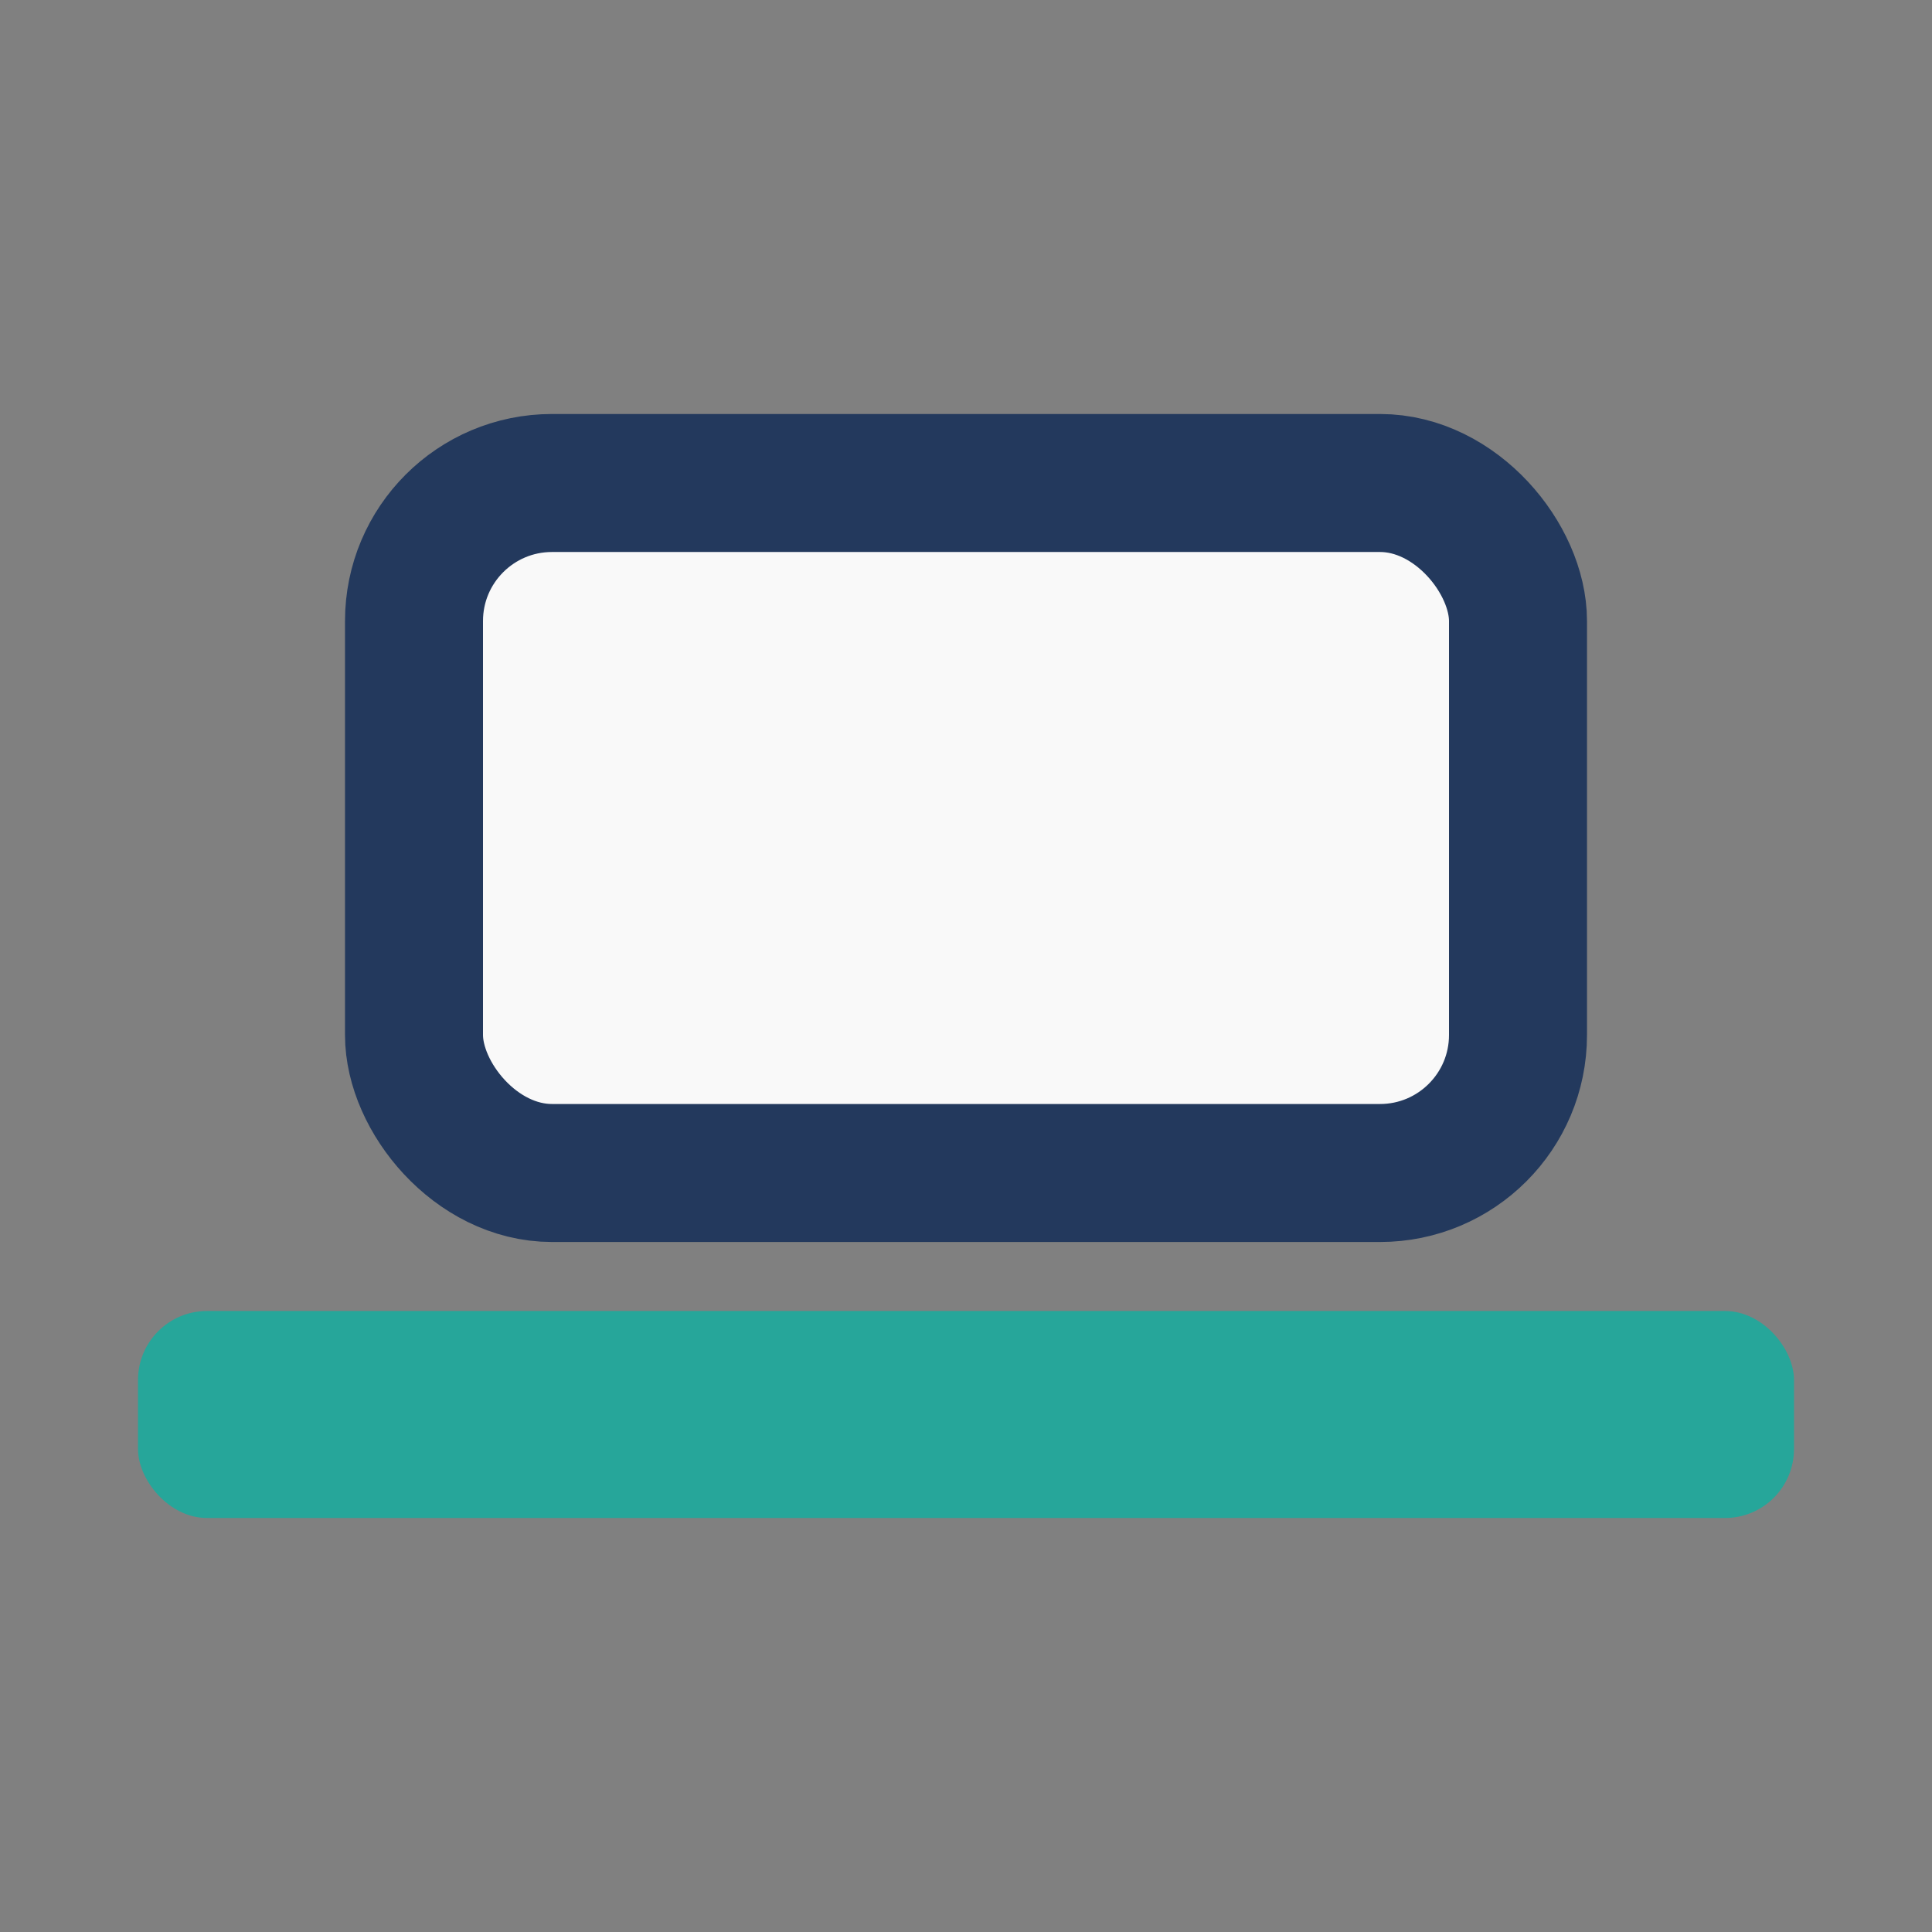
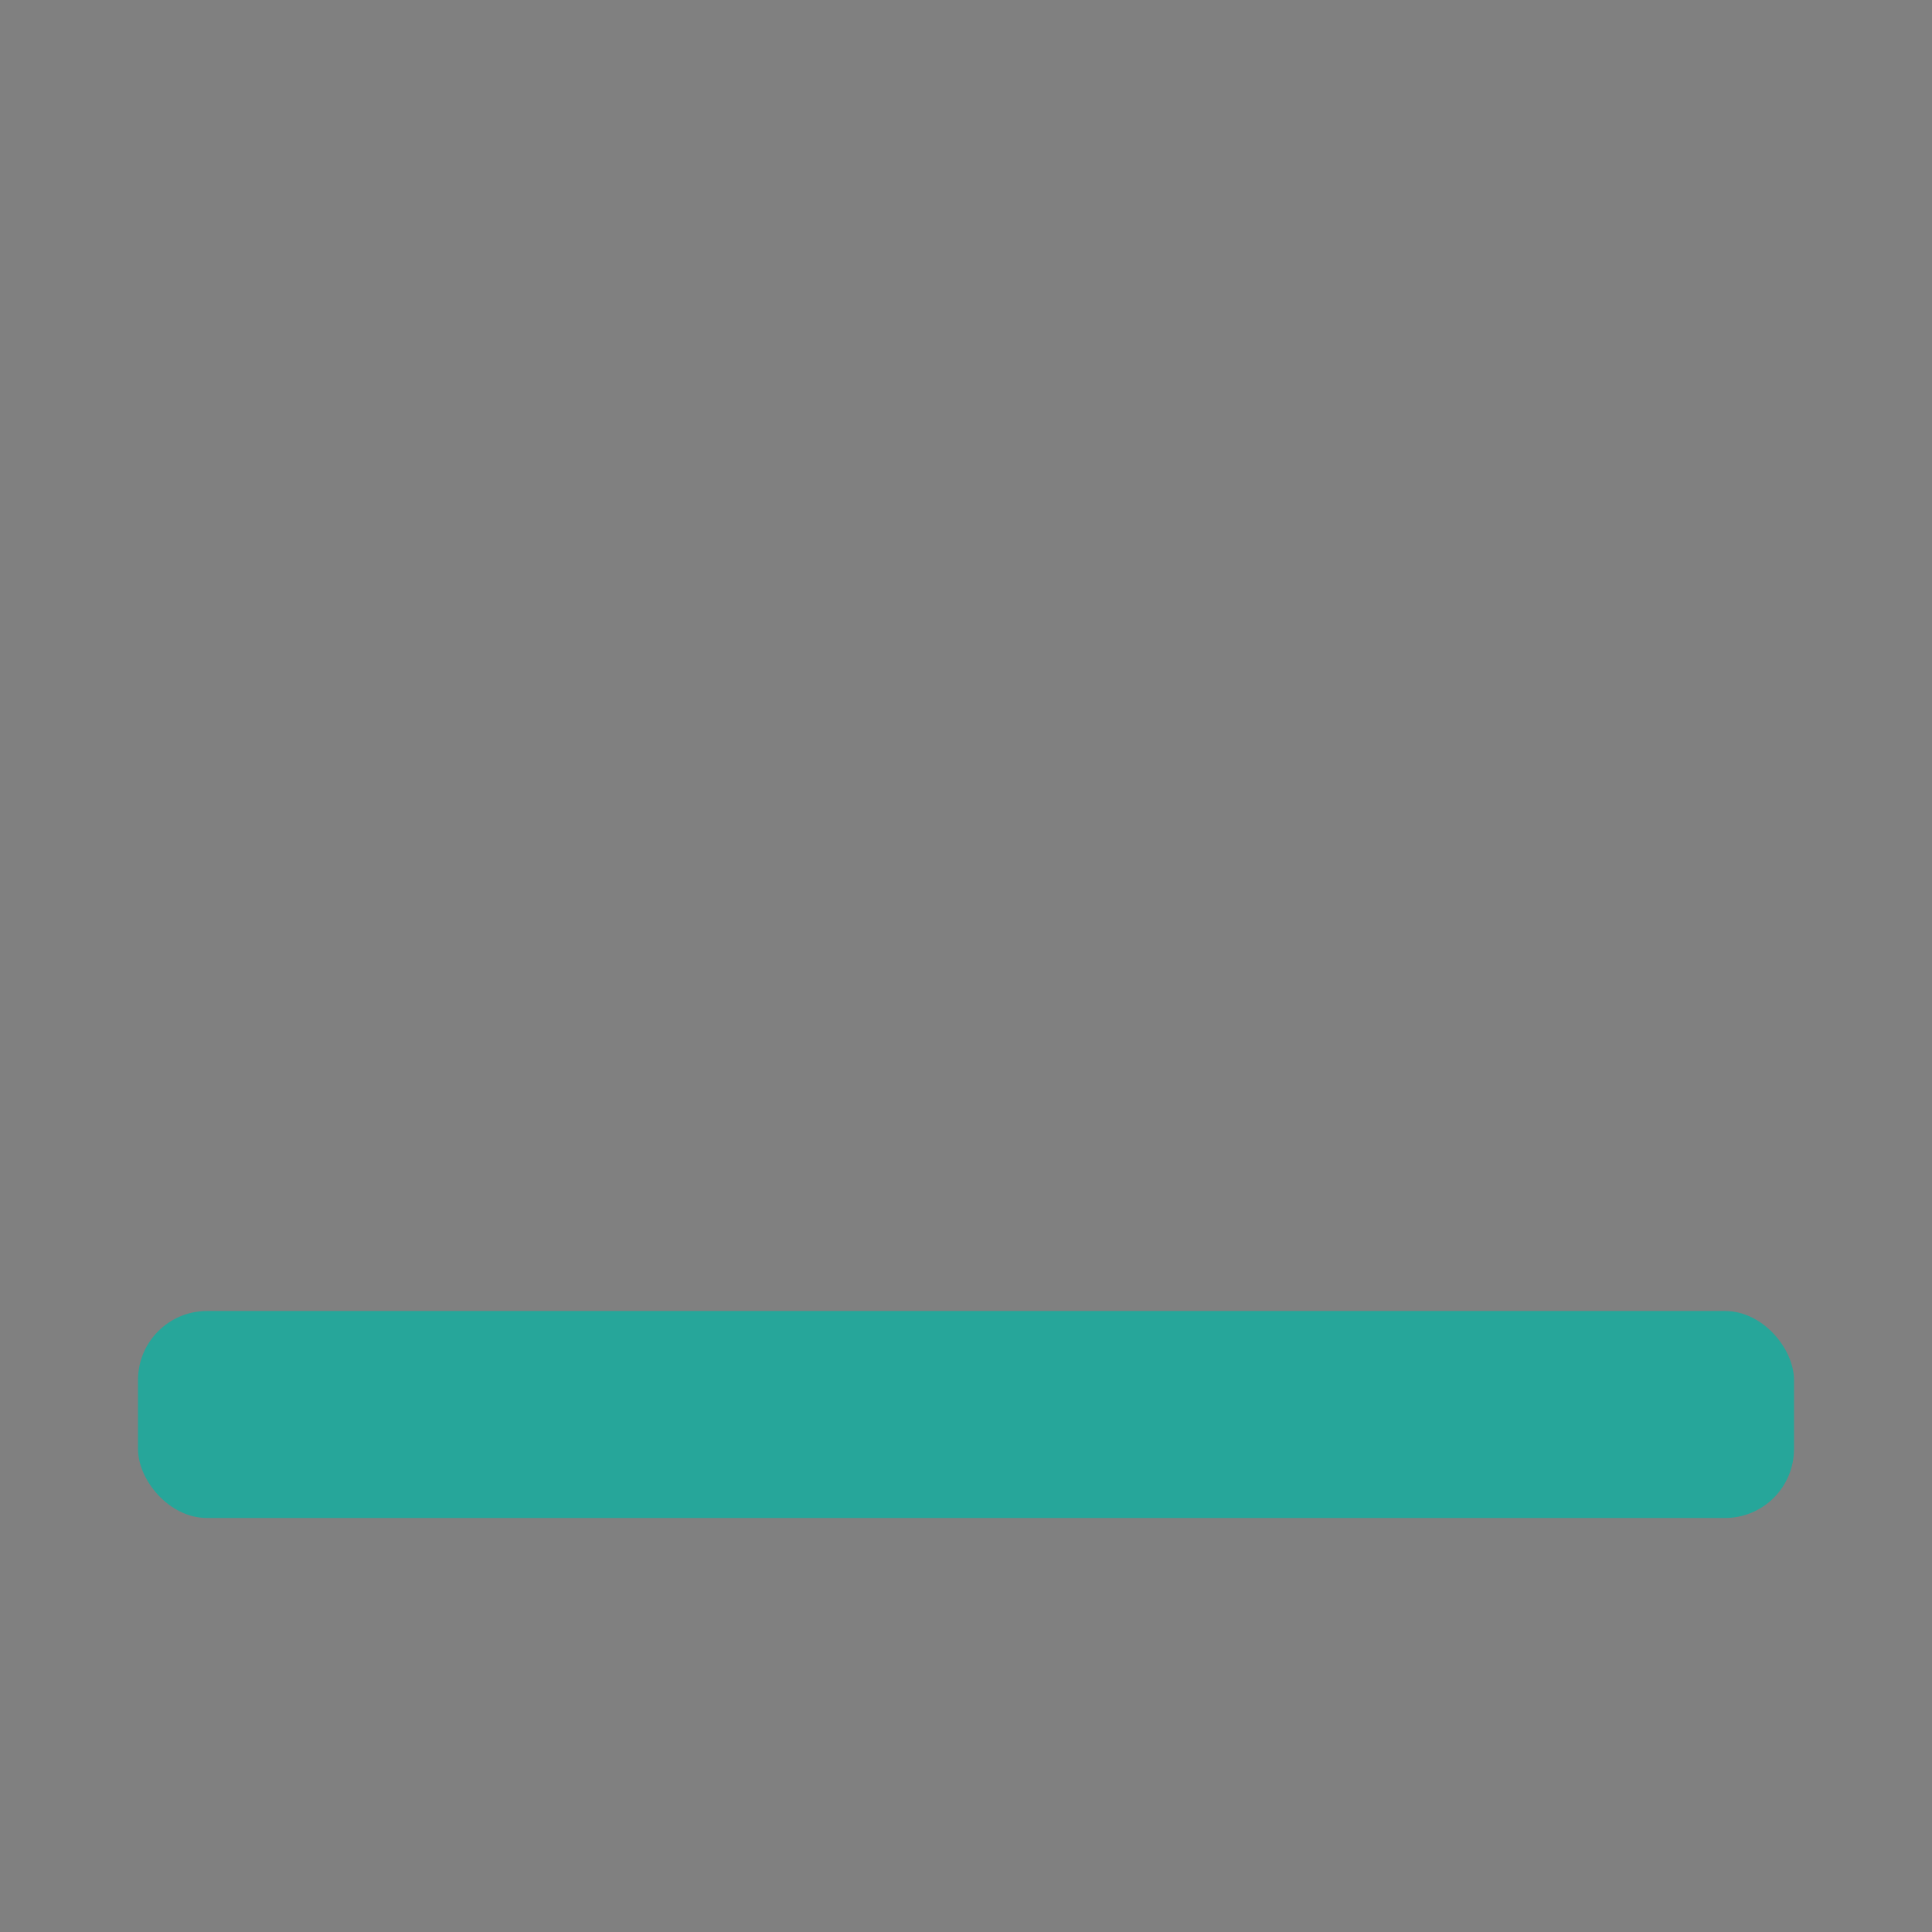
<svg xmlns="http://www.w3.org/2000/svg" width="28" height="28" viewBox="0 0 28 28">
  <rect x="0" y="0" width="28" height="28" fill="#808080" stroke="none" />
-   <rect x="6" y="7" width="16" height="10" rx="2" fill="#f9f9f9" stroke="#23395d" stroke-width="2" />
  <rect x="2" y="19" width="24" height="3" rx="1" fill="#26a69a" />
</svg>